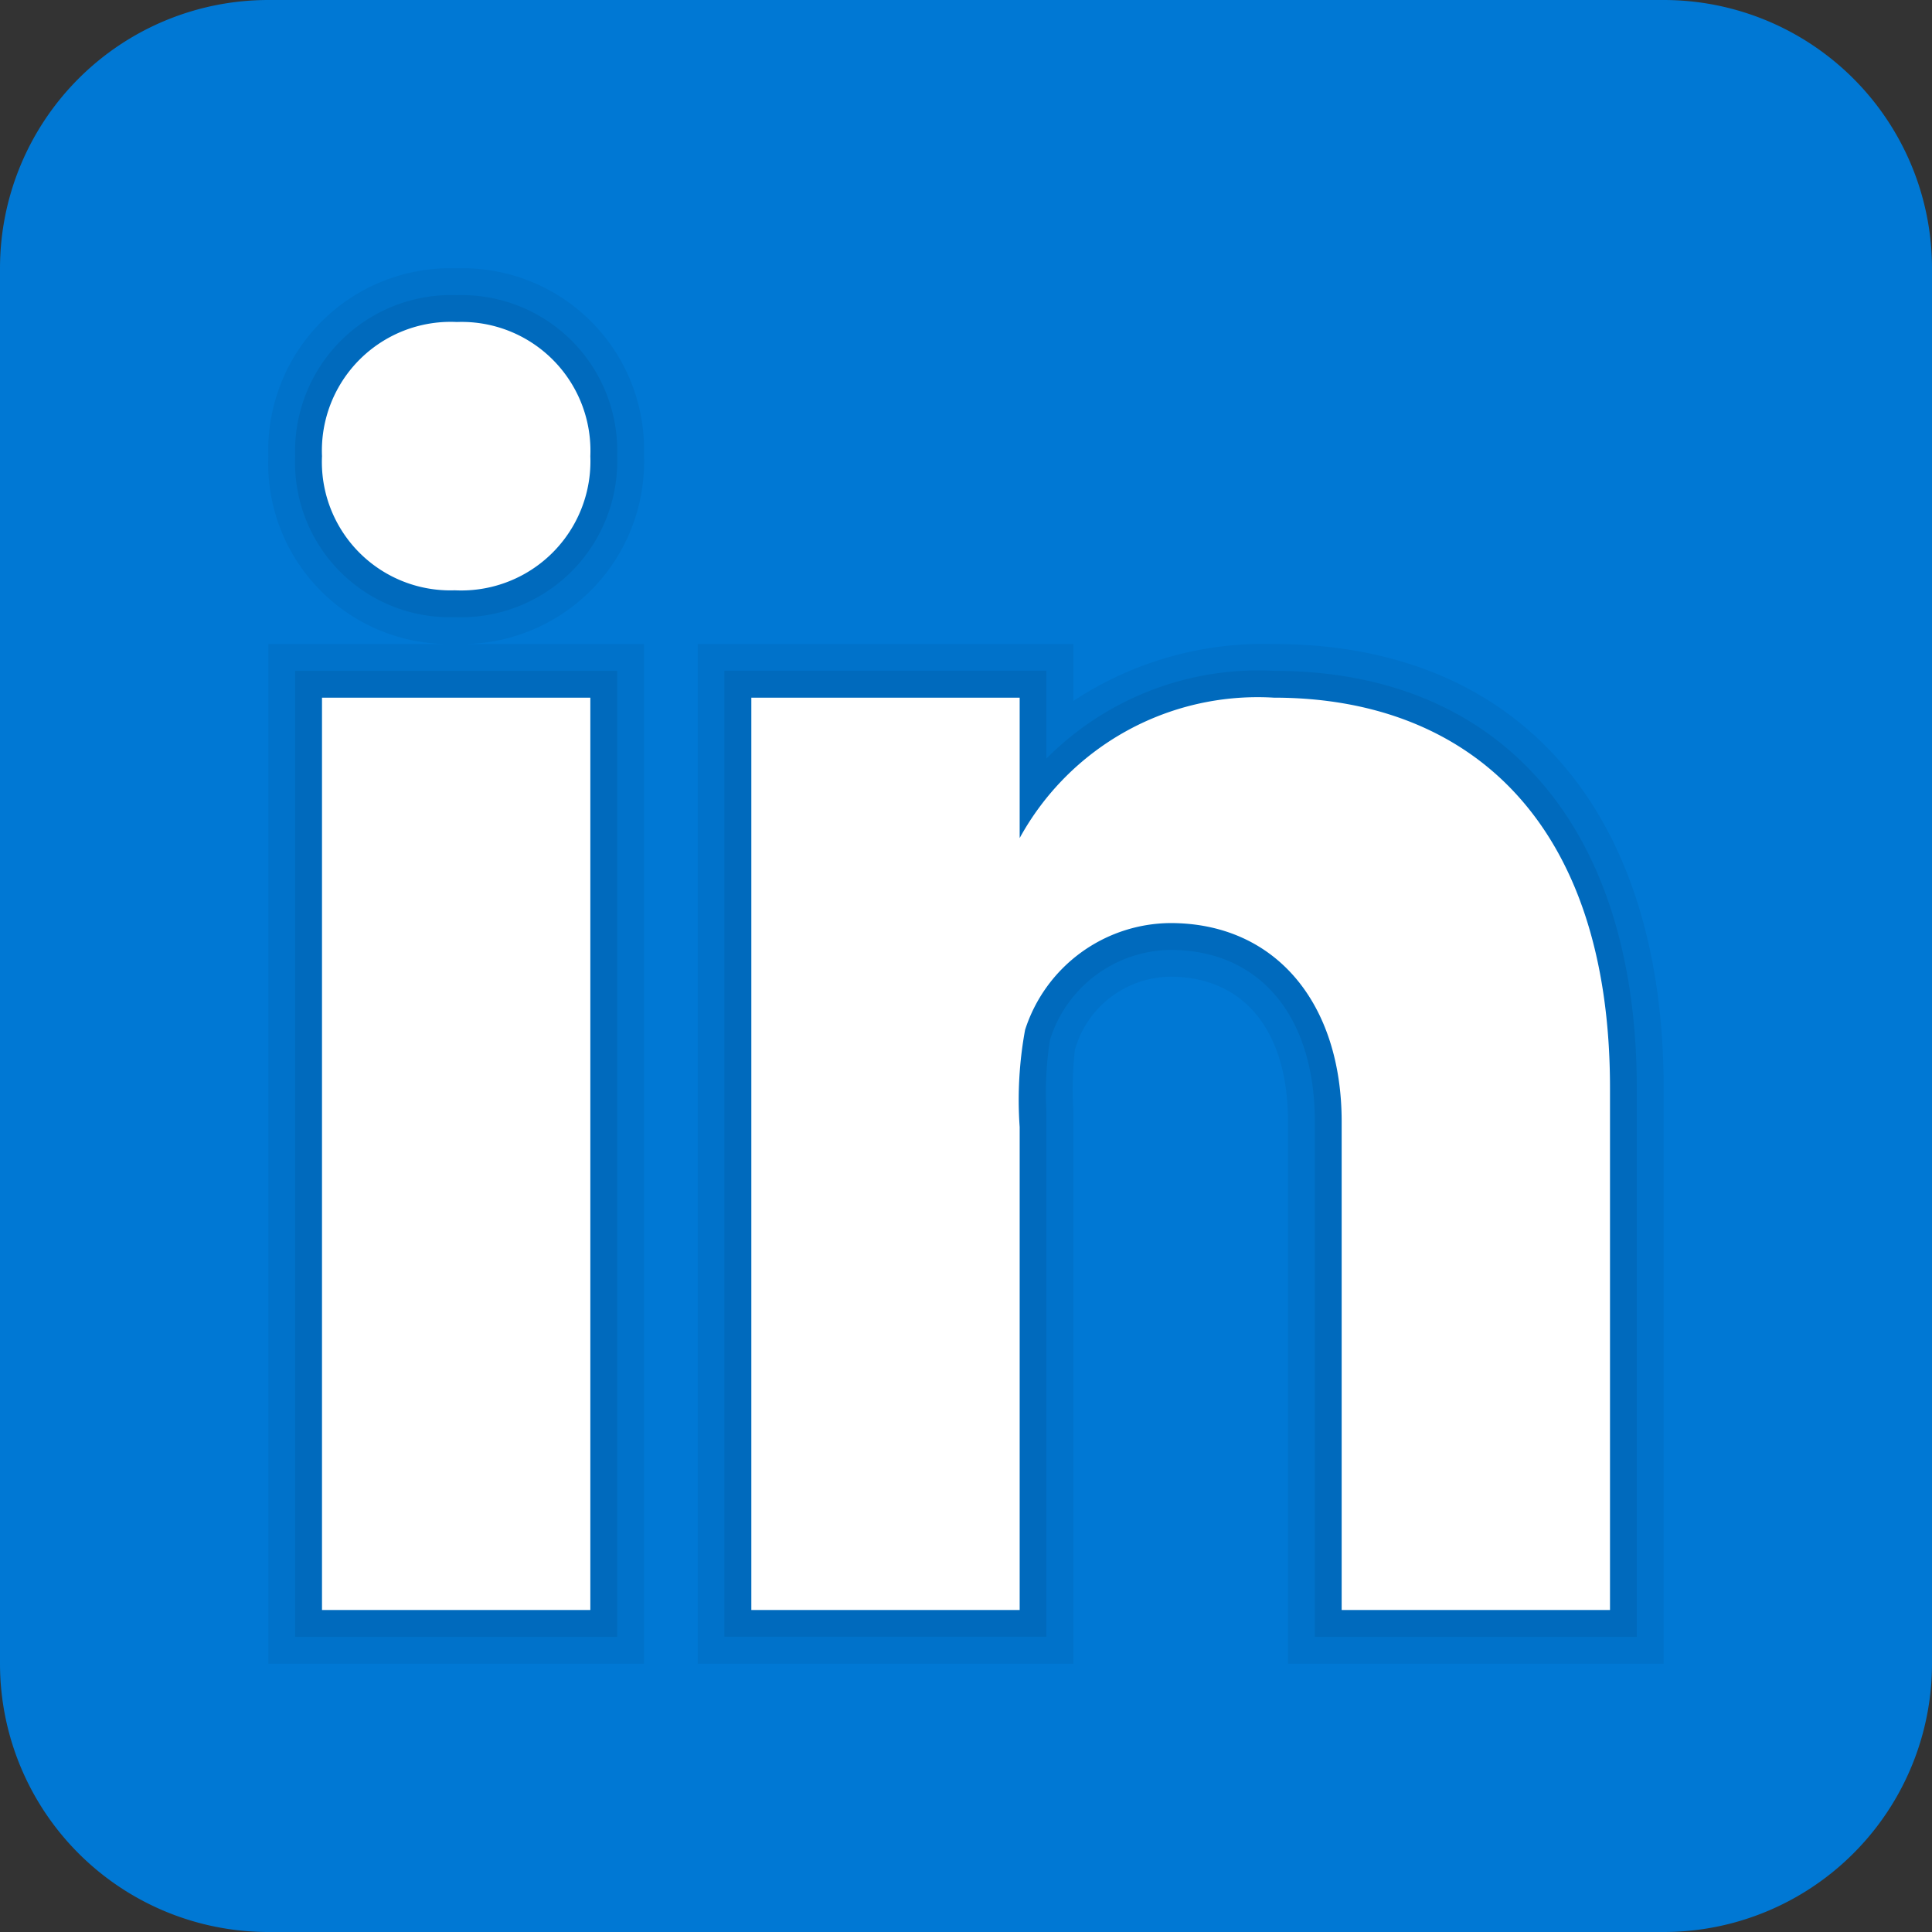
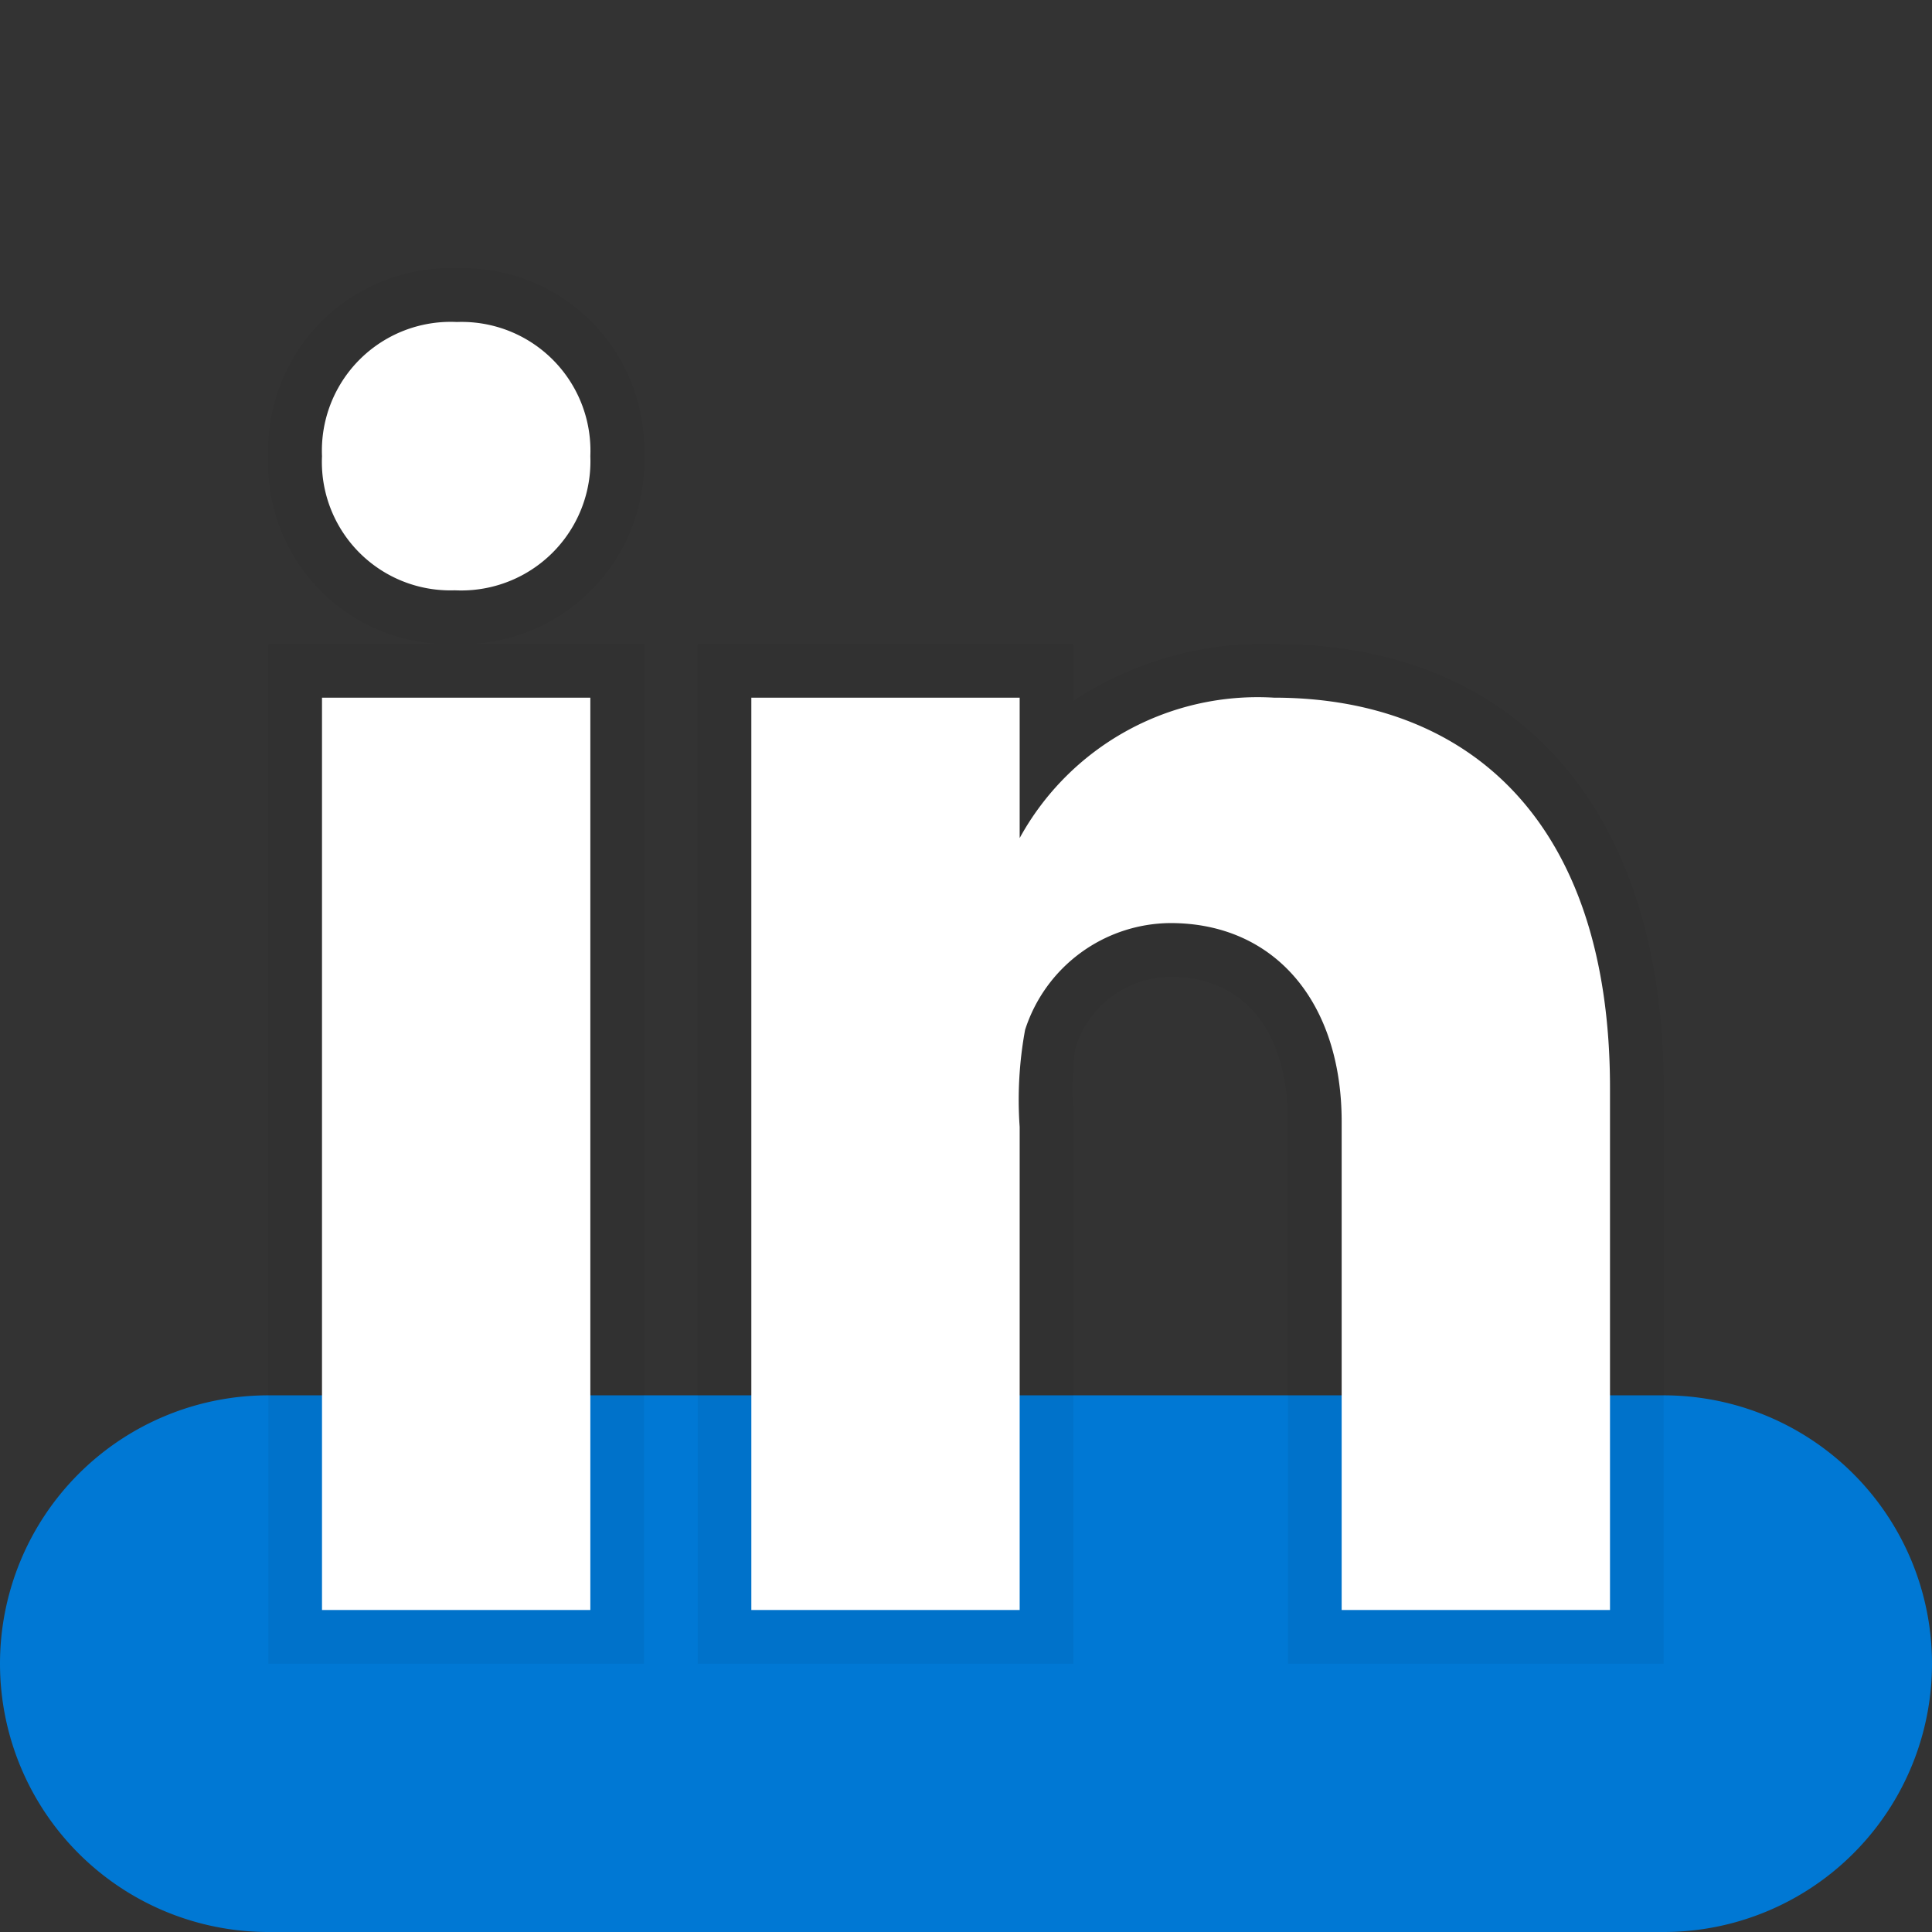
<svg xmlns="http://www.w3.org/2000/svg" width="36" height="36" viewBox="0 0 36 36">
  <rect x="0" y="0" width="36" height="36" fill="#333333" stroke="none" />
  <g transform="translate(-6 -6)">
-     <path d="M42,37a5,5,0,0,1-5,5H11a5,5,0,0,1-5-5V11a5,5,0,0,1,5-5H37a5,5,0,0,1,5,5Z" fill="#0078d4" />
+     <path d="M42,37a5,5,0,0,1-5,5H11a5,5,0,0,1-5-5a5,5,0,0,1,5-5H37a5,5,0,0,1,5,5Z" fill="#0078d4" />
    <path d="M30,37V26.9c0-1.689-.819-2.7-2.192-2.7a1.869,1.869,0,0,0-1.779,1.364A6.709,6.709,0,0,0,26,26.681L26,37H19V18h7v1.061A6.44,6.44,0,0,1,29.738,18C34.285,18,37,21.093,37,26.274V37ZM11,37V18h3.457A3.365,3.365,0,0,1,11,14.5,3.392,3.392,0,0,1,14.514,11,3.378,3.378,0,0,1,18,14.479,3.4,3.4,0,0,1,14.485,18H18V37Z" opacity="0.05" />
-     <path d="M30.5,36.5V26.9c0-1.973-1.031-3.2-2.692-3.2a2.384,2.384,0,0,0-2.243,1.677,6.31,6.31,0,0,0-.067,1.326l0,9.794h-6v-18h6v1.638A5.564,5.564,0,0,1,29.738,18.5c4.233,0,6.761,2.906,6.761,7.774V36.5Zm-19,0v-18h6v18Zm2.957-19a2.882,2.882,0,0,1-2.957-3,2.908,2.908,0,0,1,3.014-3A2.9,2.9,0,0,1,17.5,14.489,2.912,2.912,0,0,1,14.485,17.5Z" opacity="0.07" />
    <path d="M12,19h5V36H12Zm2.485-2h-.028A2.393,2.393,0,0,1,12,14.5,2.4,2.4,0,0,1,14.514,12,2.4,2.4,0,0,1,17,14.5,2.407,2.407,0,0,1,14.485,17ZM36,36H31V26.9c0-2.2-1.225-3.7-3.192-3.7a2.867,2.867,0,0,0-2.707,1.99A7.213,7.213,0,0,0,25,27v9H20V19h5v2.616A5.058,5.058,0,0,1,29.738,19C33.316,19,36,21.25,36,26.274V36Z" fill="#fff" />
  </g>
</svg>